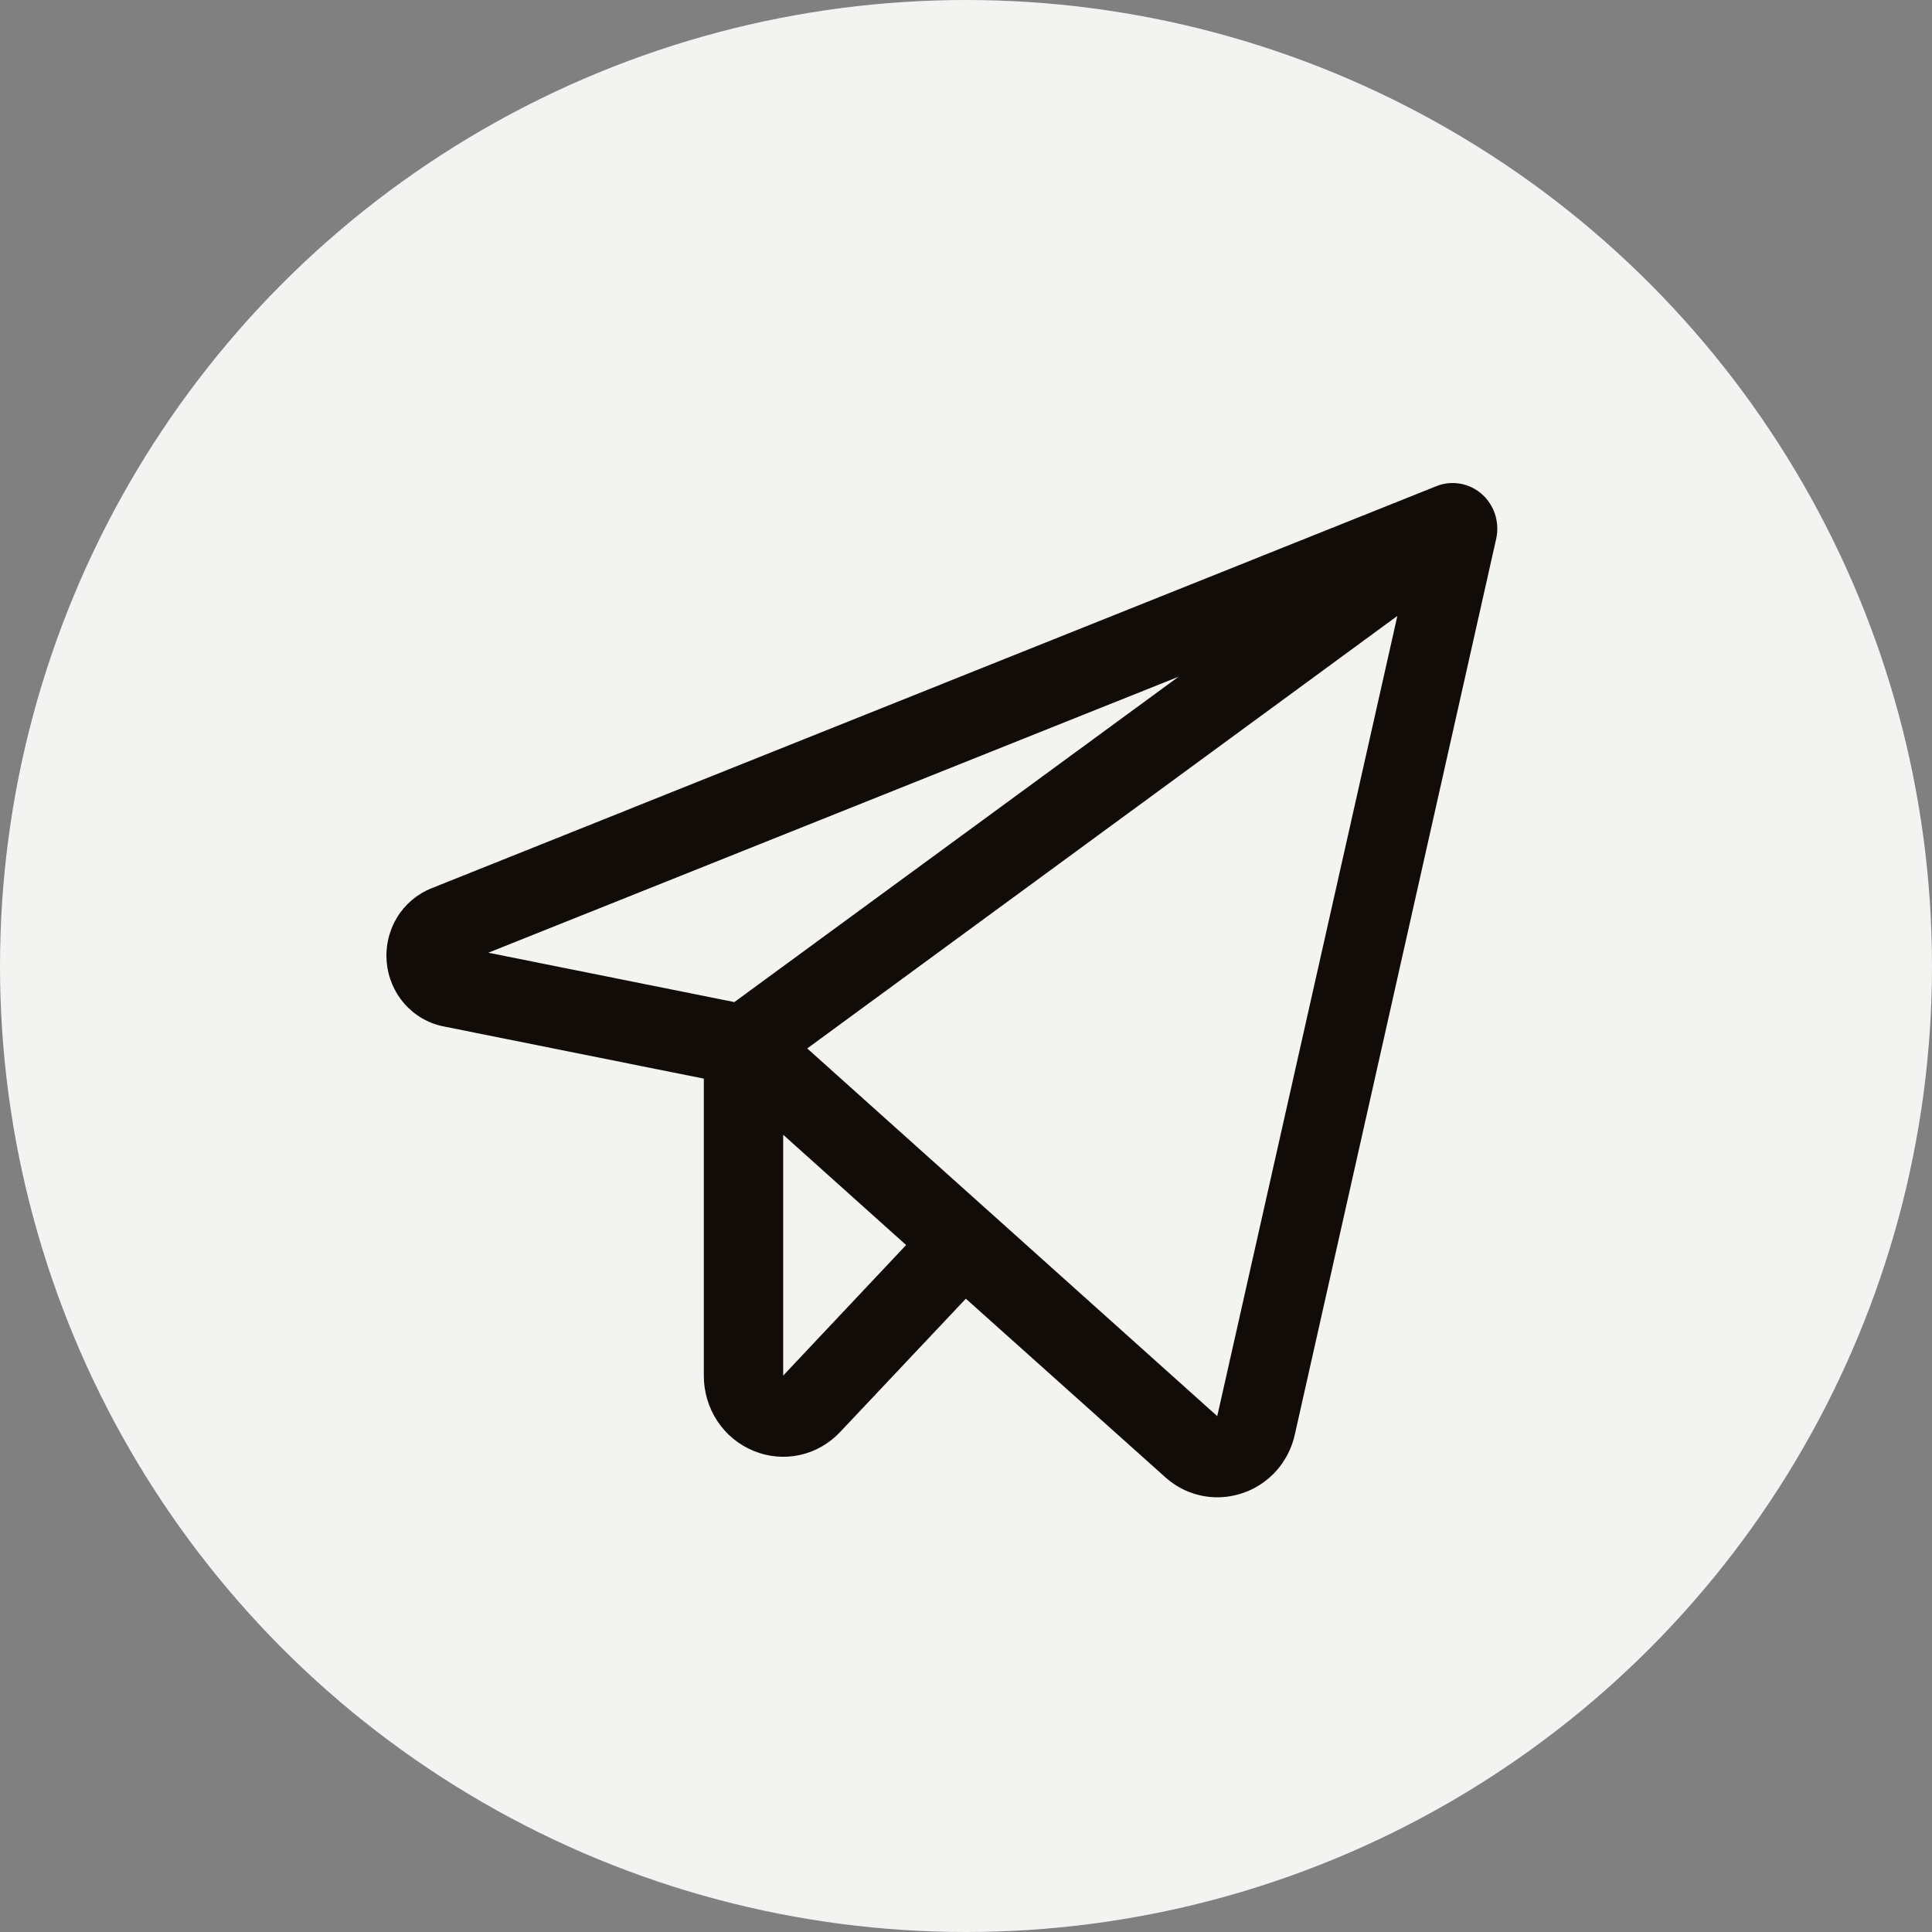
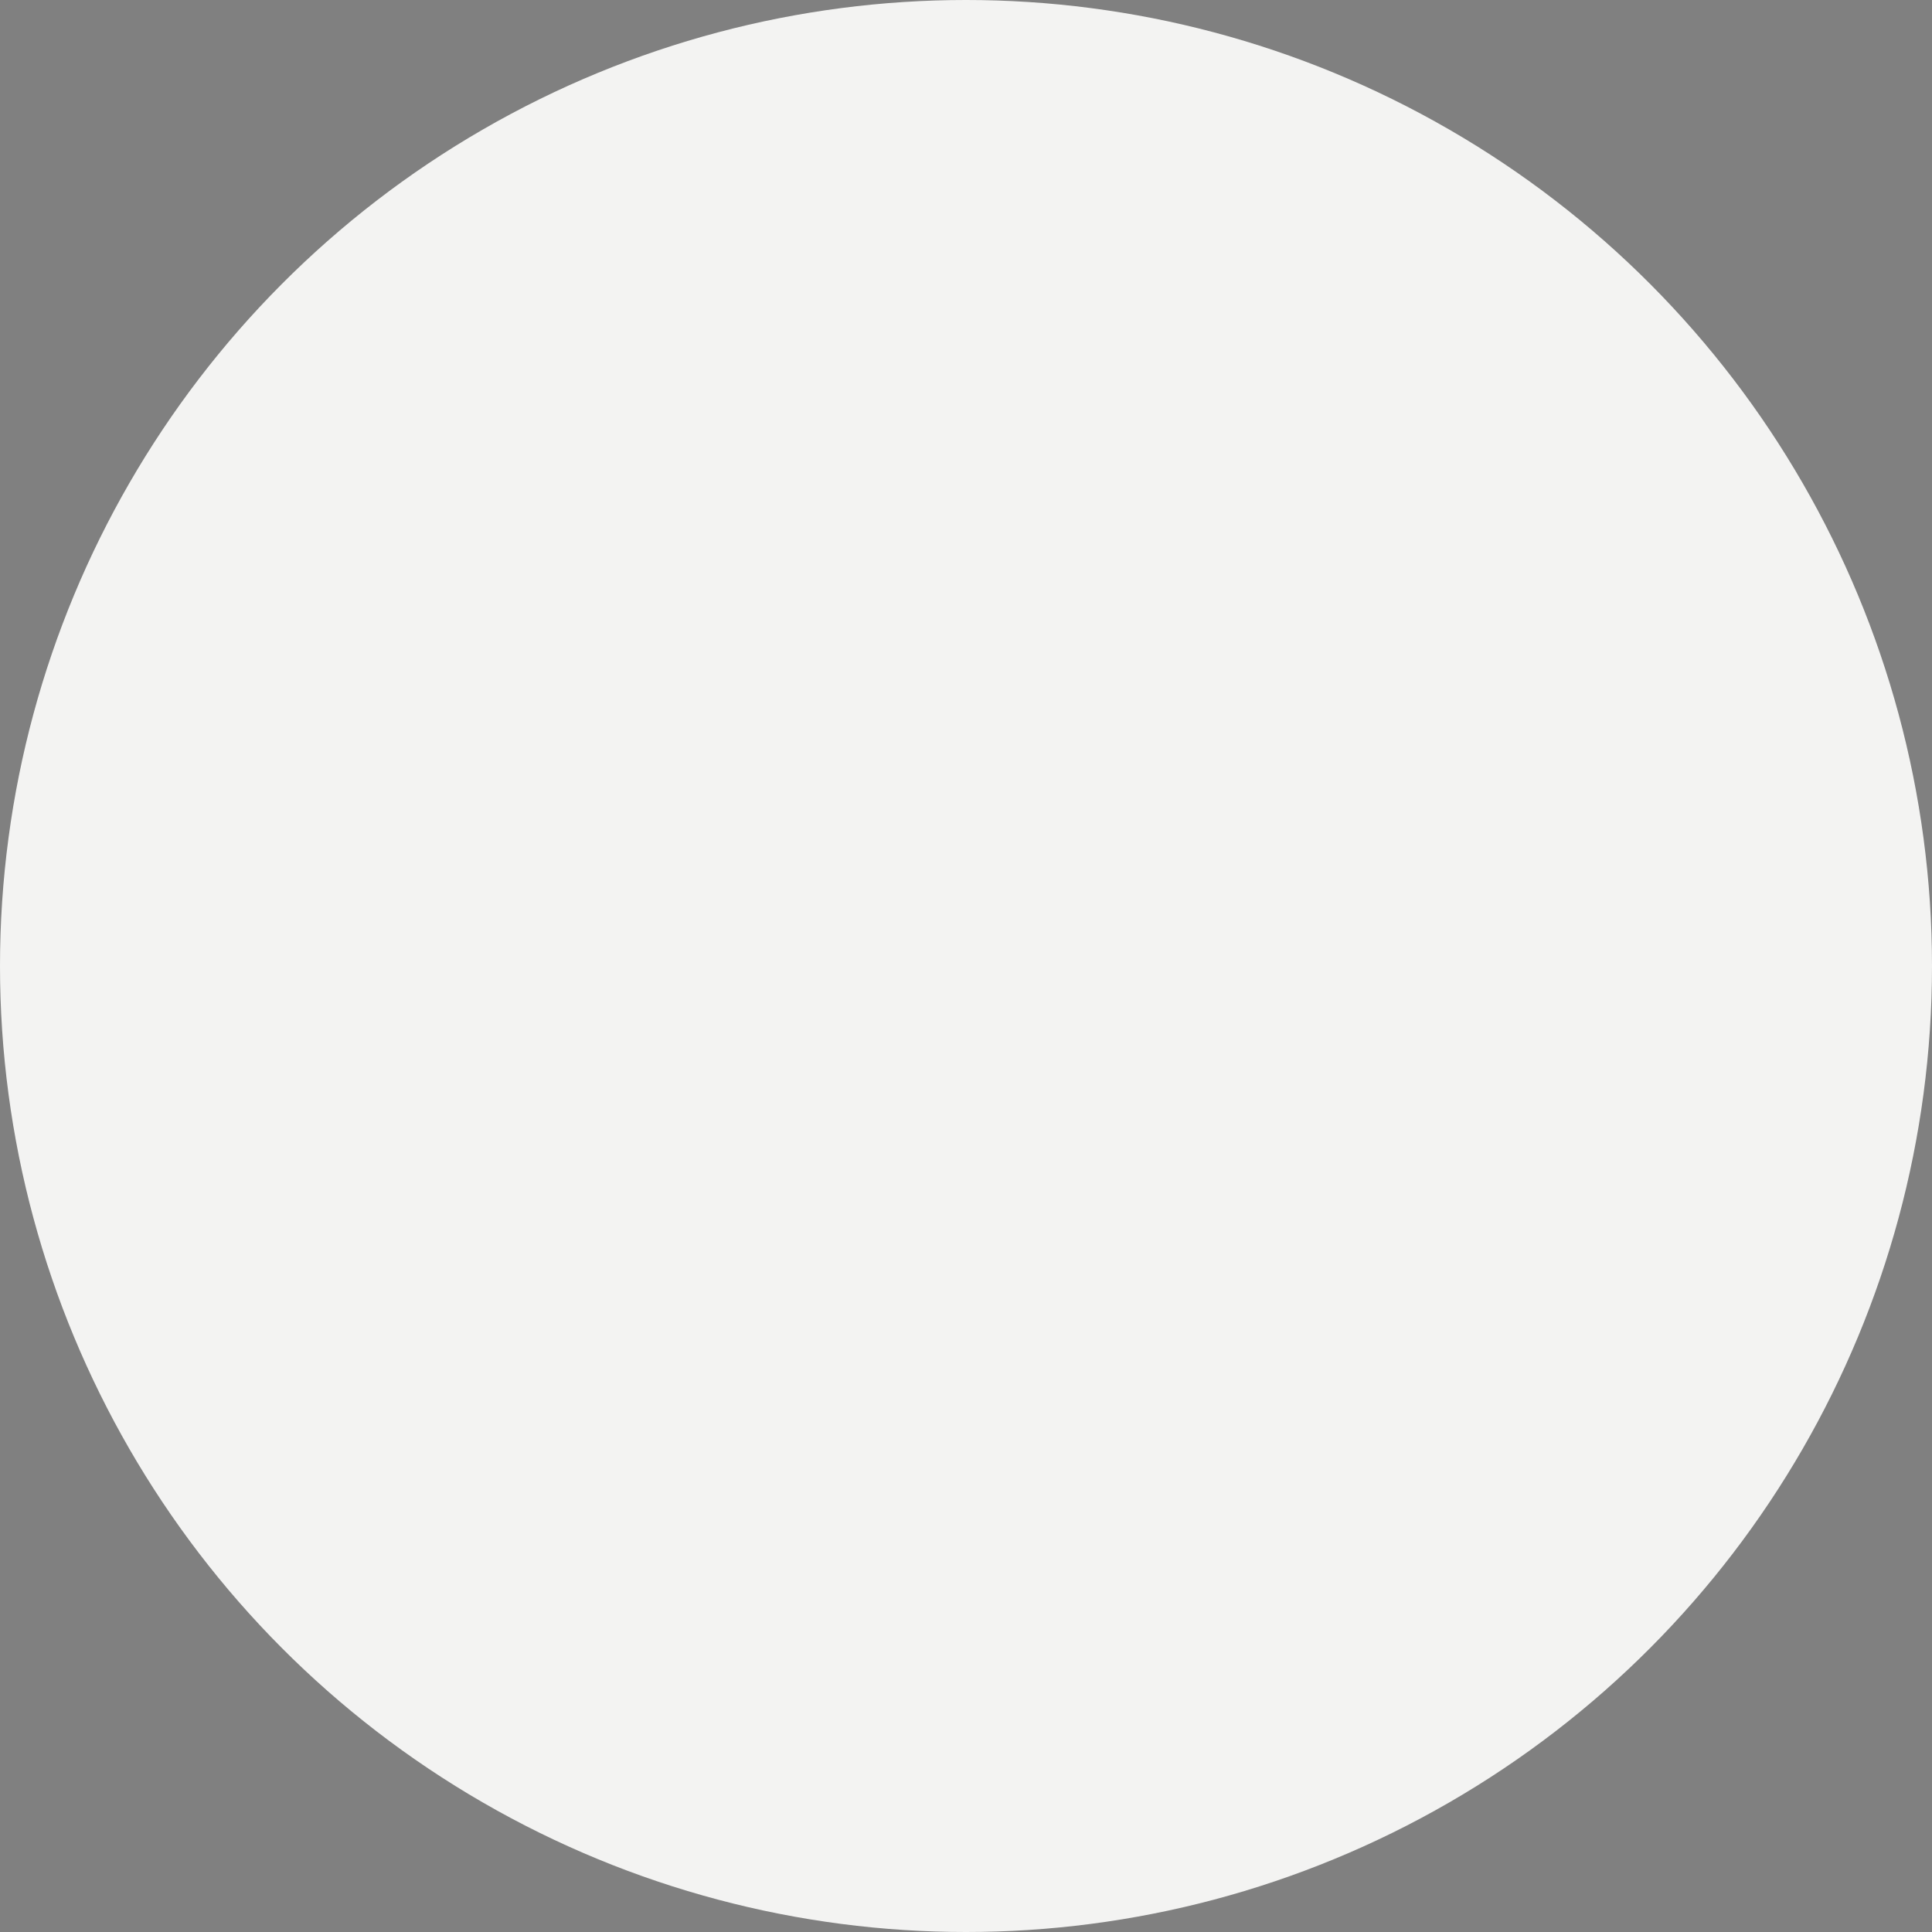
<svg xmlns="http://www.w3.org/2000/svg" width="40" height="40" viewBox="0 0 40 40" fill="none">
  <rect x="0" y="0" width="40" height="40" fill="#808080" stroke="none" />
  <circle cx="20" cy="20" r="20" fill="#F3F3F2" />
-   <path d="M30.68 10.23C30.553 10.117 30.398 10.043 30.232 10.014C30.067 9.985 29.896 10.002 29.74 10.065L8.931 18.392C8.636 18.51 8.386 18.722 8.219 18.997C8.053 19.272 7.978 19.595 8.006 19.917C8.034 20.239 8.164 20.544 8.376 20.784C8.587 21.024 8.87 21.188 9.18 21.25L14.572 22.332V28.48C14.571 28.815 14.668 29.142 14.851 29.42C15.034 29.698 15.295 29.913 15.599 30.037C15.902 30.164 16.236 30.194 16.557 30.125C16.877 30.055 17.17 29.888 17.397 29.645L19.997 26.888L24.121 30.58C24.419 30.85 24.802 30.999 25.2 31C25.375 31 25.548 30.972 25.714 30.917C25.985 30.829 26.228 30.67 26.421 30.456C26.613 30.242 26.747 29.98 26.809 29.696L30.977 11.155C31.014 10.988 31.006 10.813 30.954 10.65C30.902 10.487 30.807 10.342 30.68 10.23ZM24.402 14.01L15.204 20.747L10.111 19.725L24.402 14.01ZM16.215 28.48V23.494L18.76 25.777L16.215 28.48ZM25.202 29.32L16.713 21.707L28.931 12.752L25.202 29.32Z" fill="#110C08" />
</svg>